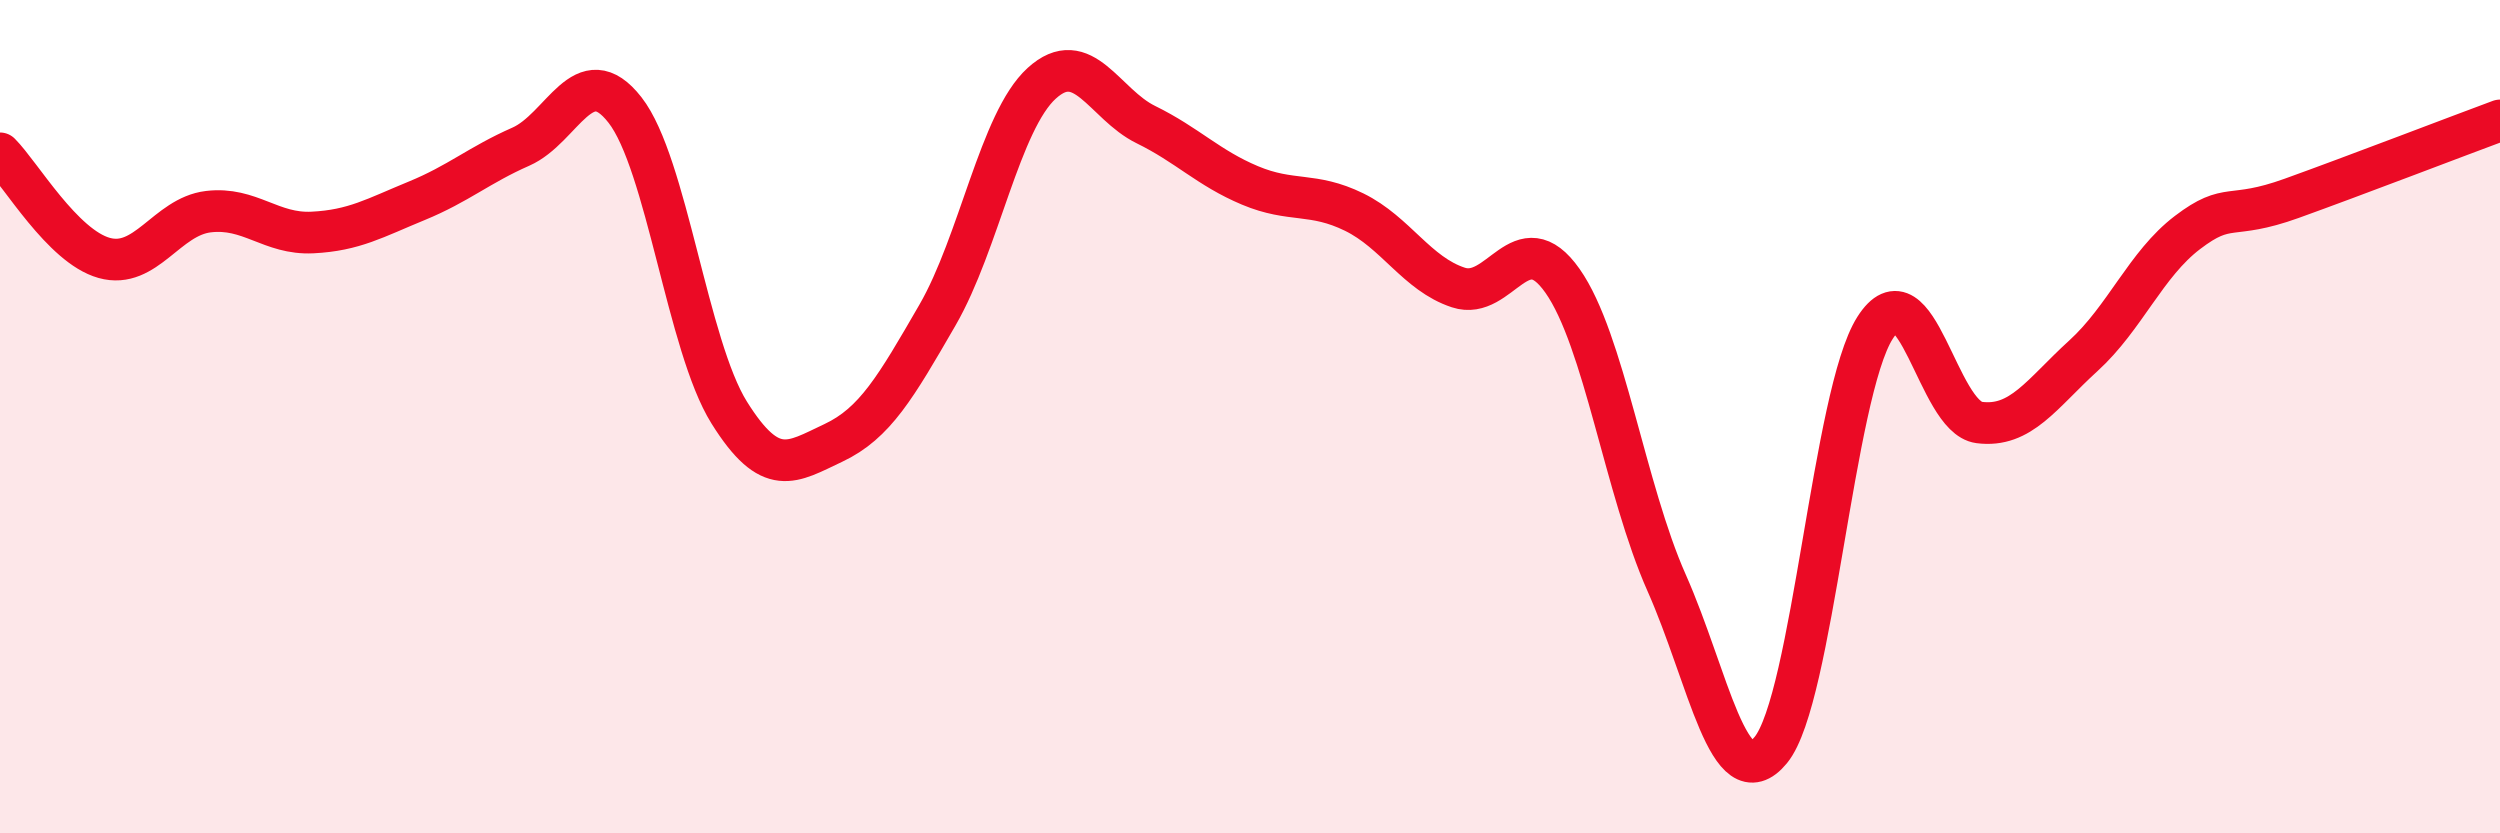
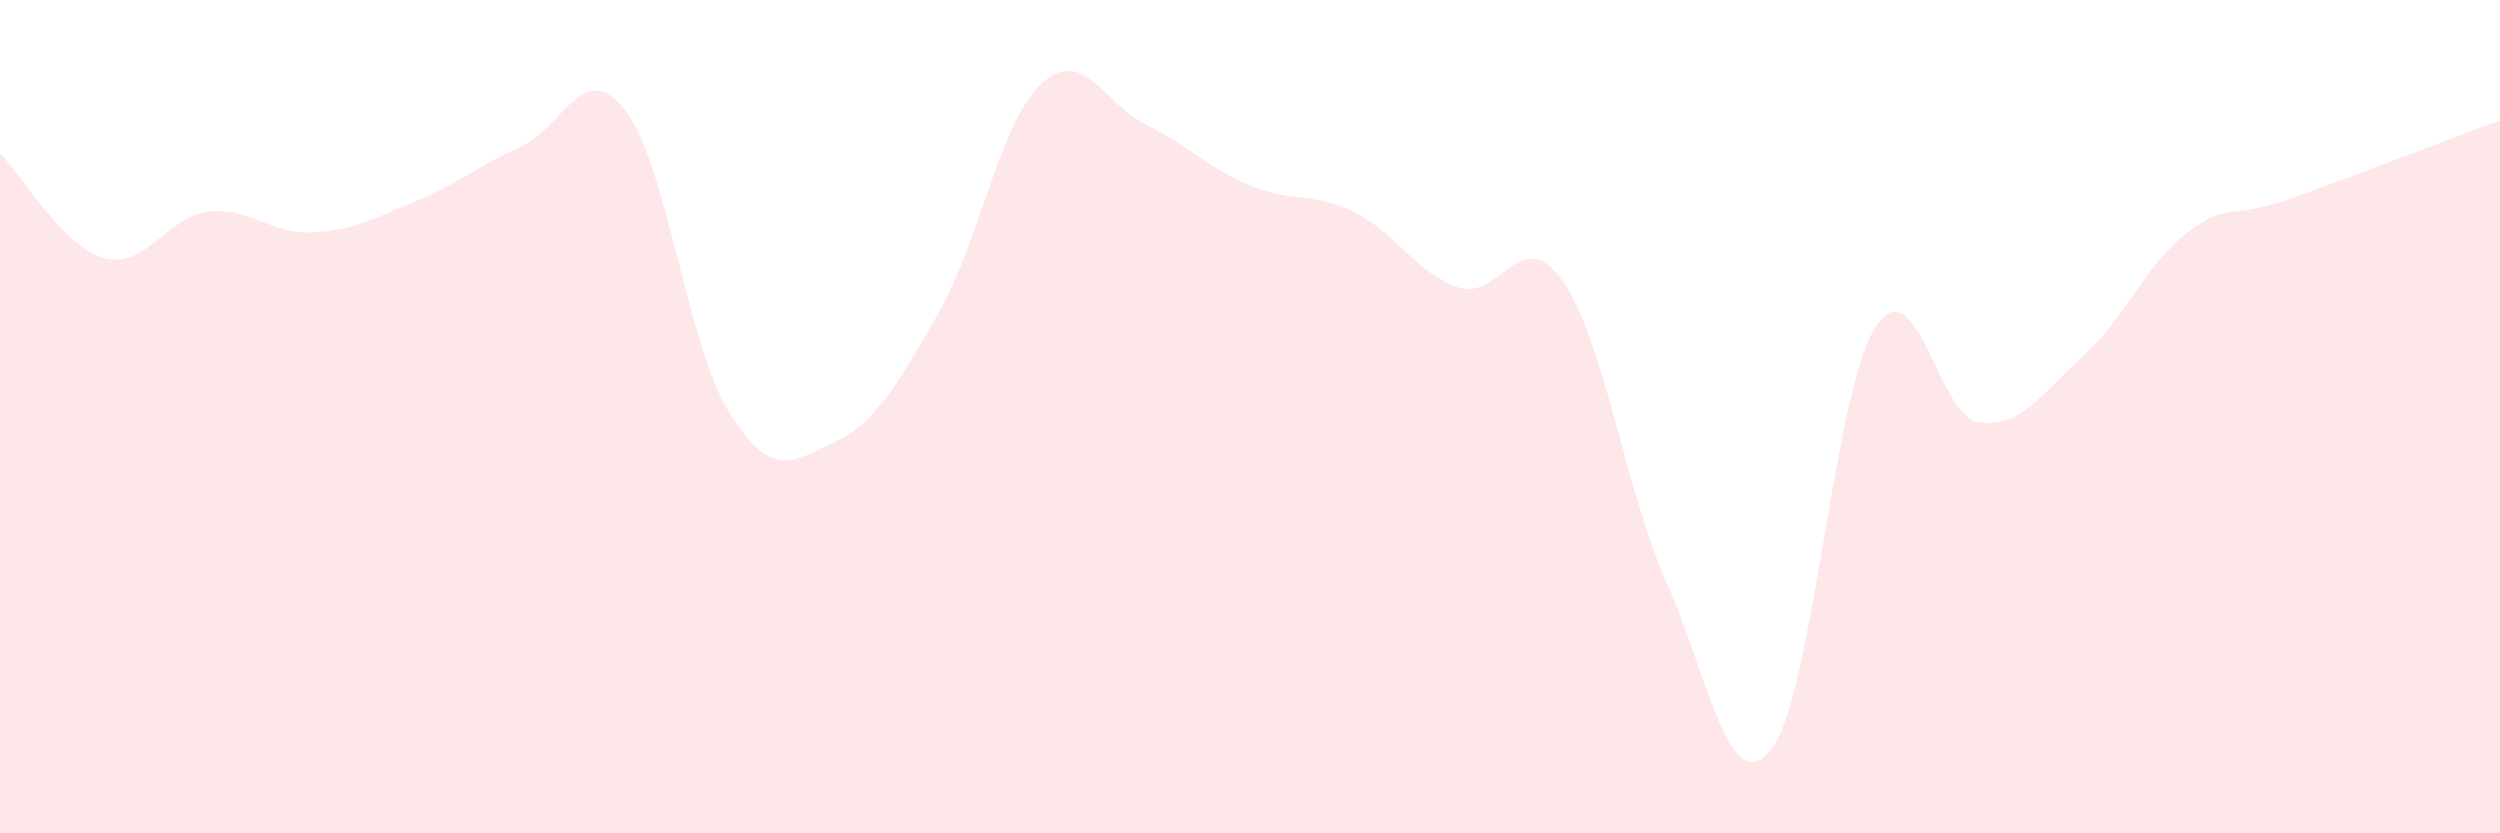
<svg xmlns="http://www.w3.org/2000/svg" width="60" height="20" viewBox="0 0 60 20">
  <path d="M 0,3.68 C 0.5,4.18 1.5,5.91 2.5,6.19 C 3.5,6.47 4,5.2 5,5.08 C 6,4.96 6.5,5.63 7.5,5.58 C 8.5,5.53 9,5.23 10,4.82 C 11,4.41 11.5,3.96 12.5,3.52 C 13.5,3.08 14,1.36 15,2.64 C 16,3.92 16.5,8.3 17.5,9.9 C 18.5,11.5 19,11.1 20,10.63 C 21,10.16 21.5,9.29 22.5,7.56 C 23.5,5.83 24,2.91 25,2 C 26,1.09 26.5,2.5 27.5,2.99 C 28.5,3.48 29,4.03 30,4.45 C 31,4.87 31.5,4.6 32.5,5.09 C 33.5,5.58 34,6.57 35,6.9 C 36,7.23 36.5,5.32 37.5,6.74 C 38.5,8.16 39,11.74 40,13.99 C 41,16.24 41.5,19.22 42.5,18 C 43.5,16.78 44,9.44 45,7.87 C 46,6.3 46.5,10.01 47.5,10.14 C 48.5,10.27 49,9.45 50,8.54 C 51,7.63 51.5,6.34 52.5,5.58 C 53.5,4.82 53.5,5.3 55,4.76 C 56.5,4.22 59,3.26 60,2.89L60 20L0 20Z" fill="#EB0A25" opacity="0.1" stroke-linecap="round" stroke-linejoin="round" />
-   <path d="M 0,3.68 C 0.5,4.18 1.5,5.91 2.5,6.19 C 3.5,6.47 4,5.2 5,5.08 C 6,4.96 6.5,5.63 7.5,5.58 C 8.5,5.53 9,5.23 10,4.82 C 11,4.41 11.5,3.96 12.5,3.52 C 13.5,3.08 14,1.36 15,2.64 C 16,3.92 16.5,8.3 17.5,9.9 C 18.5,11.5 19,11.1 20,10.63 C 21,10.16 21.5,9.29 22.5,7.56 C 23.5,5.83 24,2.91 25,2 C 26,1.09 26.5,2.5 27.5,2.99 C 28.5,3.48 29,4.03 30,4.45 C 31,4.87 31.5,4.6 32.5,5.09 C 33.5,5.58 34,6.57 35,6.9 C 36,7.23 36.5,5.32 37.5,6.74 C 38.5,8.16 39,11.74 40,13.99 C 41,16.24 41.5,19.22 42.5,18 C 43.5,16.78 44,9.44 45,7.87 C 46,6.3 46.5,10.01 47.5,10.14 C 48.5,10.27 49,9.45 50,8.54 C 51,7.63 51.5,6.34 52.5,5.58 C 53.5,4.82 53.5,5.3 55,4.76 C 56.5,4.22 59,3.26 60,2.89" stroke="#EB0A25" stroke-width="1" fill="none" stroke-linecap="round" stroke-linejoin="round" />
</svg>